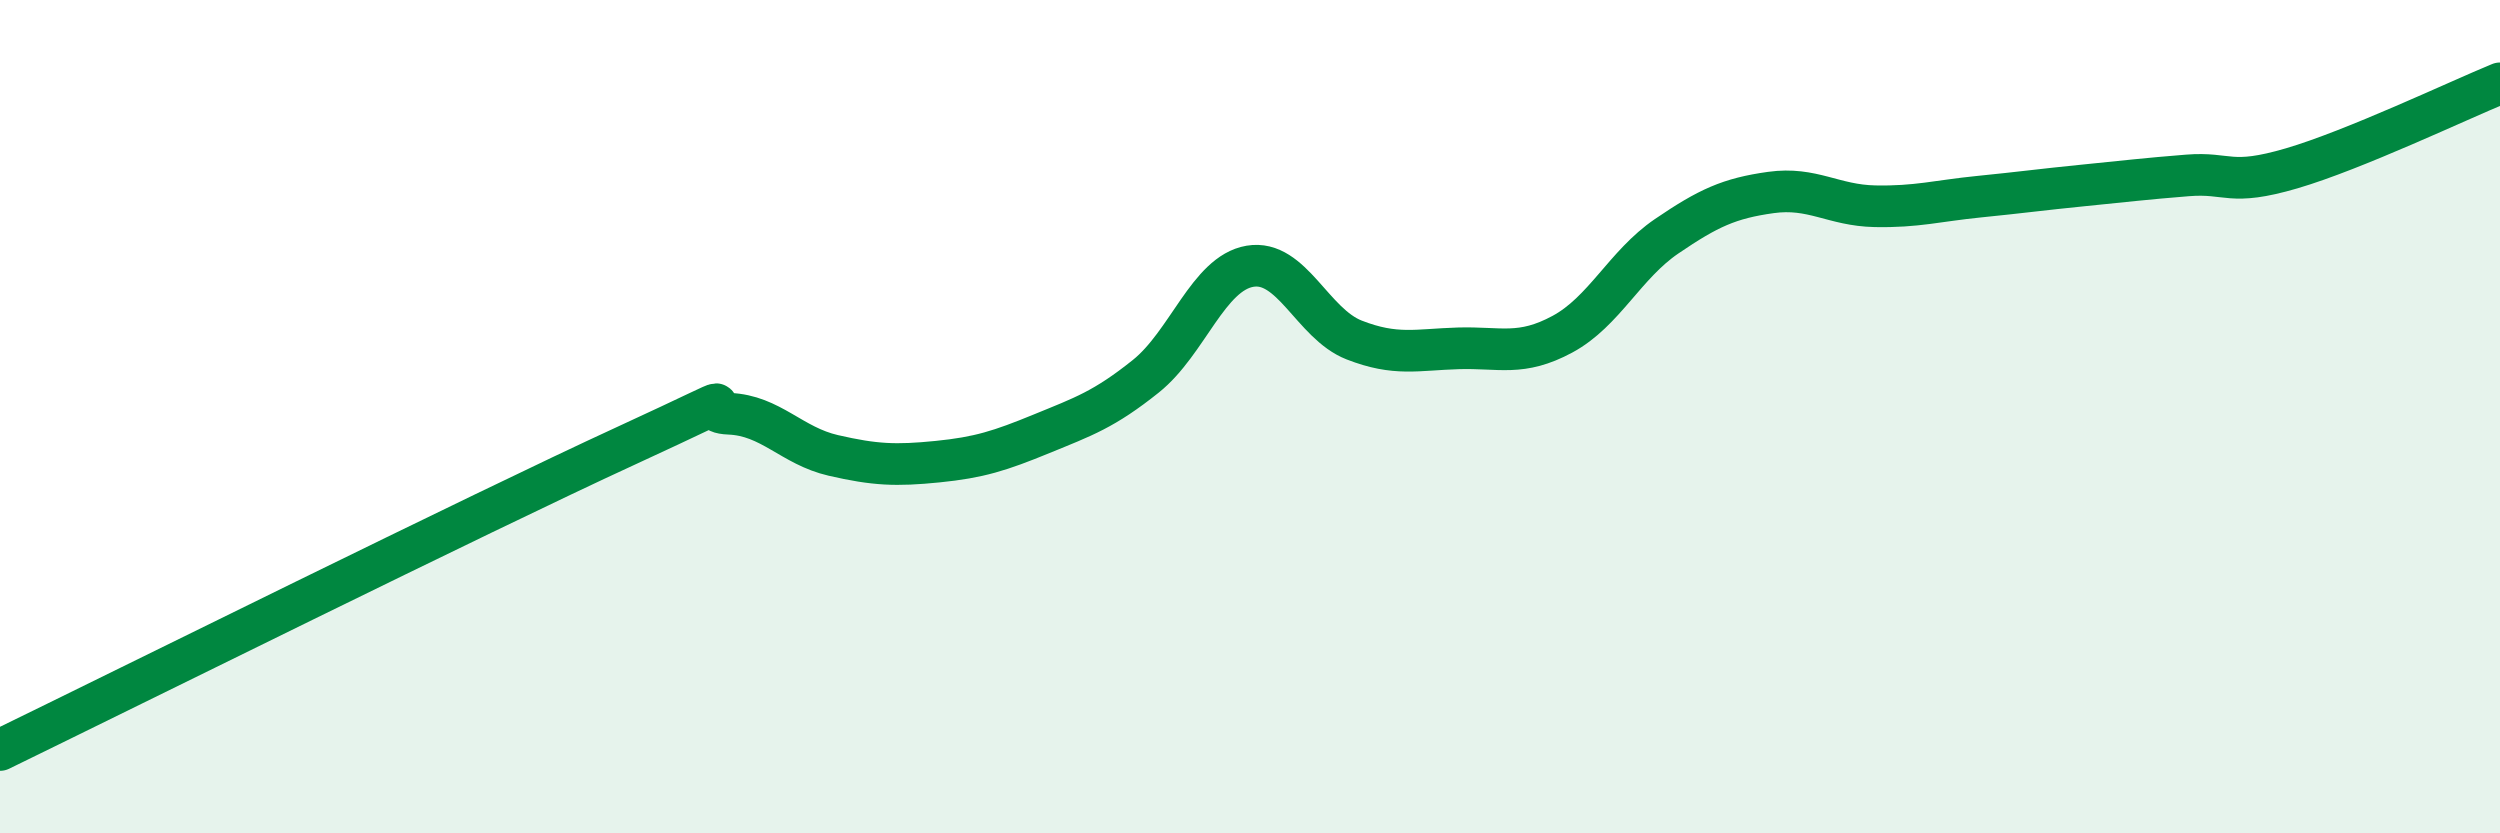
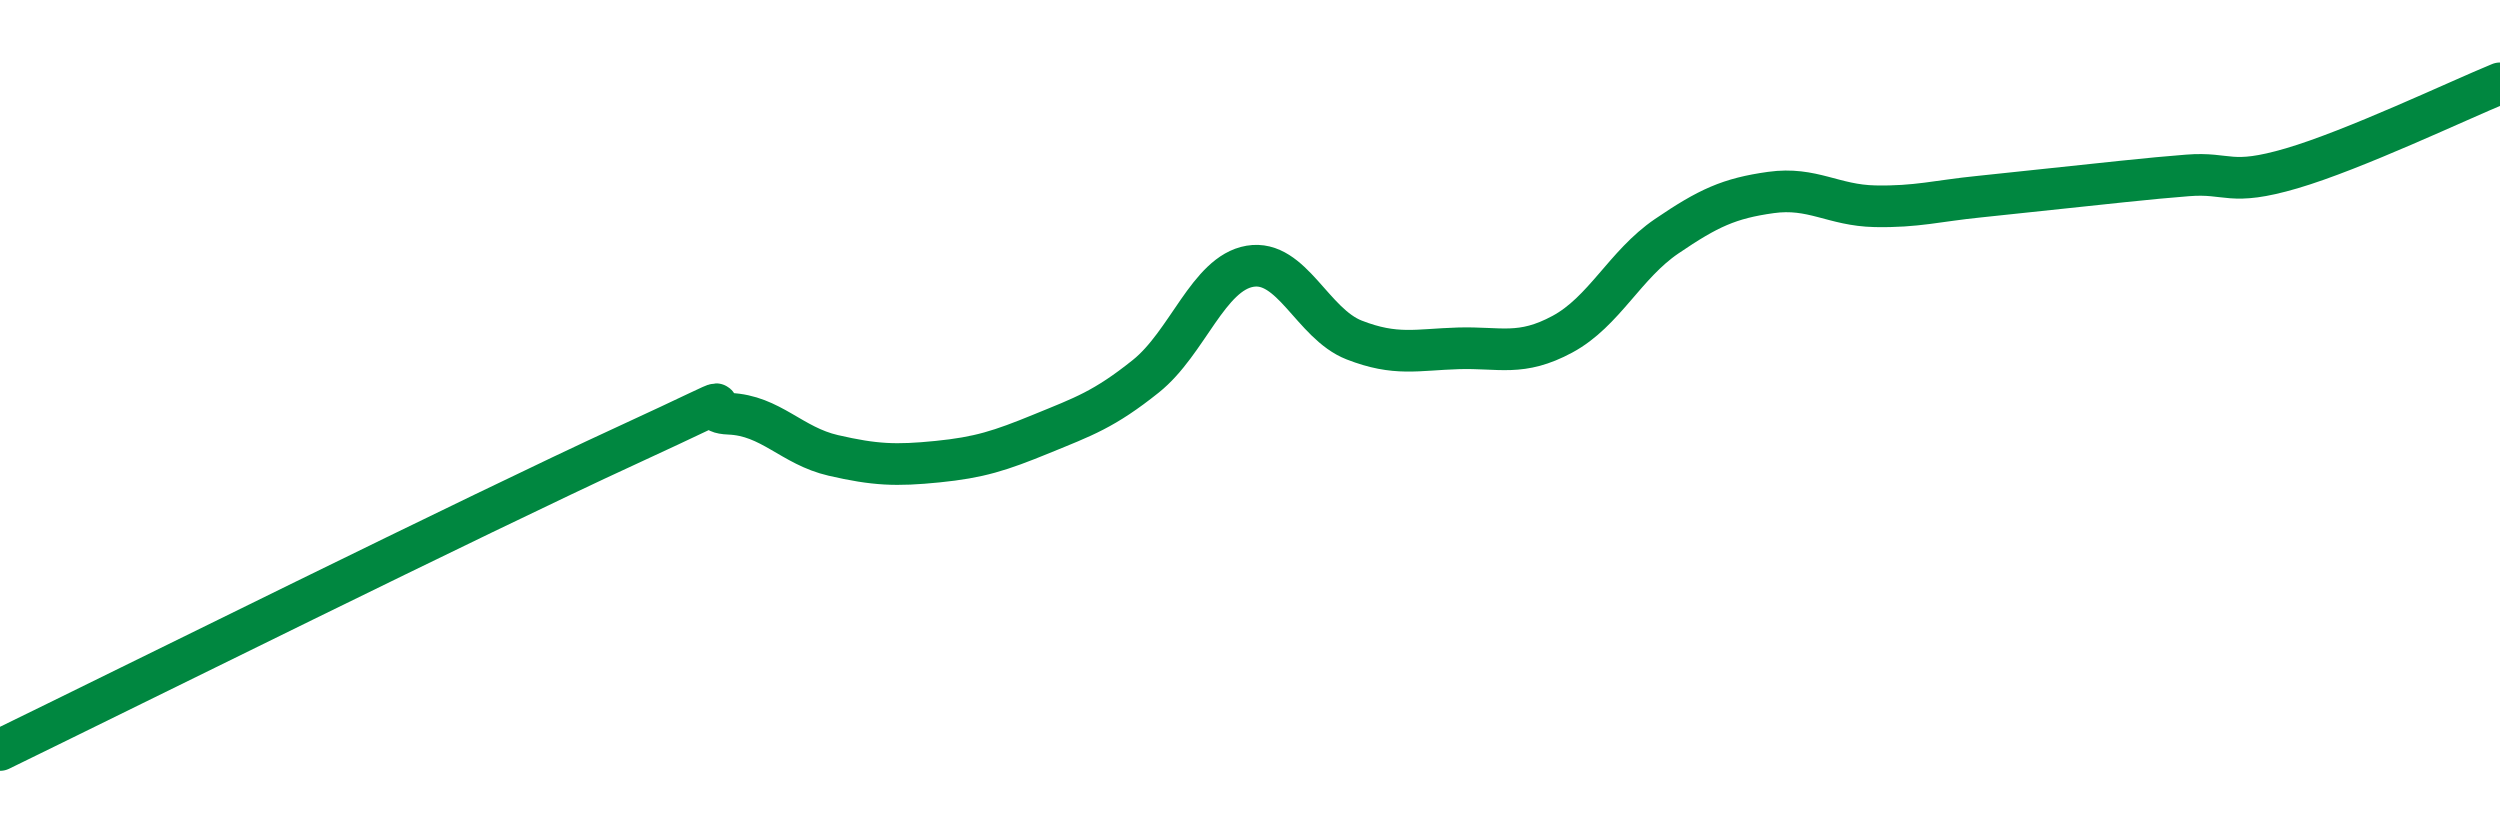
<svg xmlns="http://www.w3.org/2000/svg" width="60" height="20" viewBox="0 0 60 20">
-   <path d="M 0,18 C 3,16.54 11.5,12.32 15,10.71 C 18.5,9.1 16.5,9.89 17.5,9.93 C 18.5,9.97 19,10.7 20,10.93 C 21,11.16 21.5,11.18 22.5,11.08 C 23.5,10.98 24,10.82 25,10.41 C 26,10 26.5,9.83 27.5,9.03 C 28.5,8.23 29,6.56 30,6.39 C 31,6.22 31.5,7.77 32.5,8.16 C 33.5,8.55 34,8.39 35,8.36 C 36,8.33 36.5,8.56 37.5,8.02 C 38.5,7.48 39,6.35 40,5.67 C 41,4.99 41.5,4.76 42.5,4.62 C 43.5,4.48 44,4.93 45,4.95 C 46,4.97 46.5,4.82 47.5,4.72 C 48.5,4.62 49,4.55 50,4.45 C 51,4.35 51.5,4.29 52.5,4.21 C 53.5,4.13 53.5,4.48 55,4.04 C 56.5,3.6 59,2.41 60,2L60 20L0 20Z" fill="#008740" opacity="0.1" stroke-linecap="round" stroke-linejoin="round" />
-   <path d="M 0,18 C 3,16.54 11.5,12.32 15,10.71 C 18.5,9.1 16.5,9.89 17.5,9.93 C 18.5,9.97 19,10.7 20,10.93 C 21,11.16 21.5,11.18 22.5,11.08 C 23.5,10.98 24,10.82 25,10.41 C 26,10 26.5,9.83 27.5,9.03 C 28.5,8.23 29,6.56 30,6.39 C 31,6.22 31.5,7.77 32.5,8.16 C 33.5,8.55 34,8.39 35,8.36 C 36,8.33 36.5,8.56 37.5,8.02 C 38.5,7.48 39,6.35 40,5.67 C 41,4.99 41.5,4.76 42.5,4.62 C 43.5,4.48 44,4.93 45,4.95 C 46,4.97 46.5,4.82 47.5,4.72 C 48.5,4.62 49,4.55 50,4.45 C 51,4.35 51.5,4.29 52.5,4.21 C 53.5,4.13 53.5,4.48 55,4.04 C 56.5,3.6 59,2.41 60,2" stroke="#008740" stroke-width="1" fill="none" stroke-linecap="round" stroke-linejoin="round" />
+   <path d="M 0,18 C 3,16.54 11.5,12.32 15,10.71 C 18.5,9.1 16.5,9.89 17.5,9.93 C 18.5,9.97 19,10.7 20,10.93 C 21,11.16 21.5,11.18 22.5,11.08 C 23.5,10.98 24,10.82 25,10.41 C 26,10 26.5,9.83 27.5,9.03 C 28.5,8.23 29,6.56 30,6.39 C 31,6.22 31.5,7.77 32.5,8.16 C 33.5,8.55 34,8.39 35,8.36 C 36,8.33 36.5,8.56 37.5,8.02 C 38.5,7.48 39,6.35 40,5.67 C 41,4.99 41.5,4.76 42.5,4.62 C 43.5,4.48 44,4.93 45,4.95 C 46,4.97 46.5,4.82 47.5,4.72 C 51,4.35 51.5,4.29 52.5,4.21 C 53.5,4.13 53.5,4.48 55,4.04 C 56.5,3.6 59,2.41 60,2" stroke="#008740" stroke-width="1" fill="none" stroke-linecap="round" stroke-linejoin="round" />
</svg>